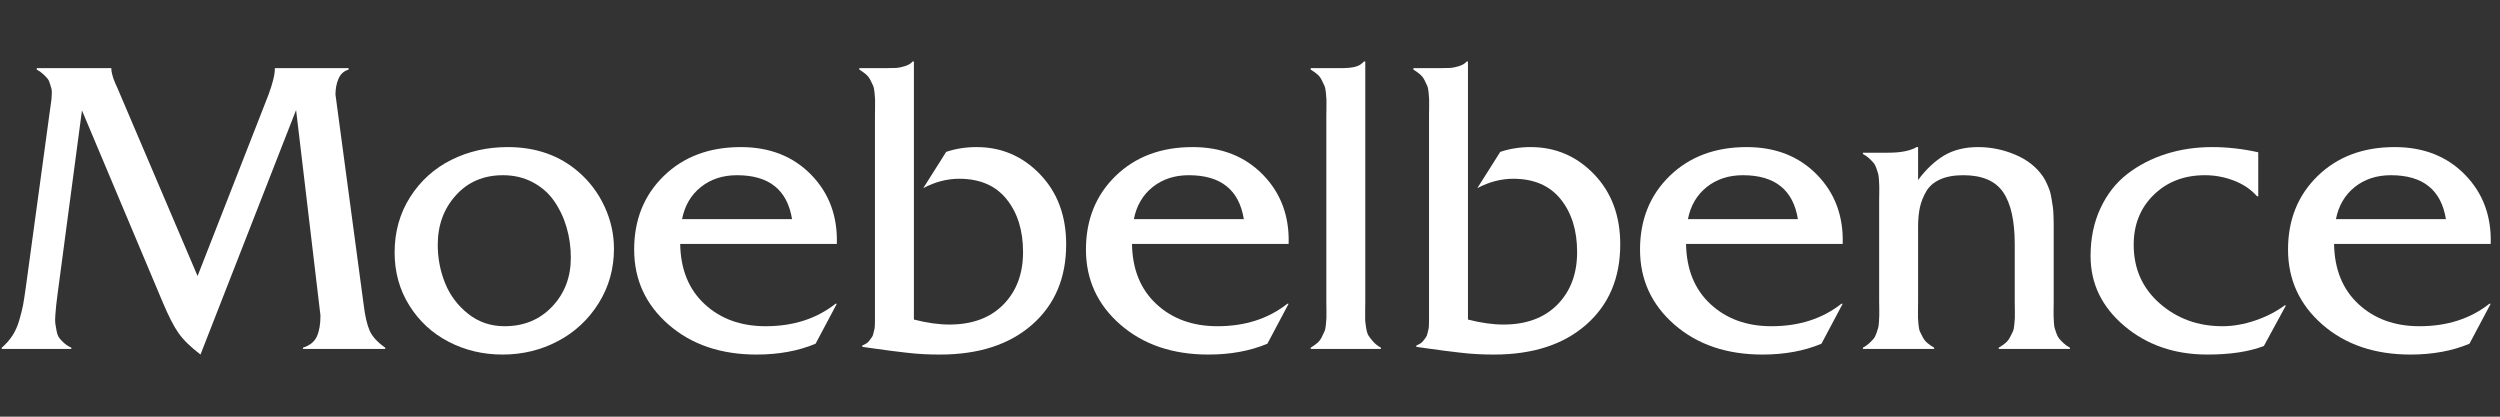
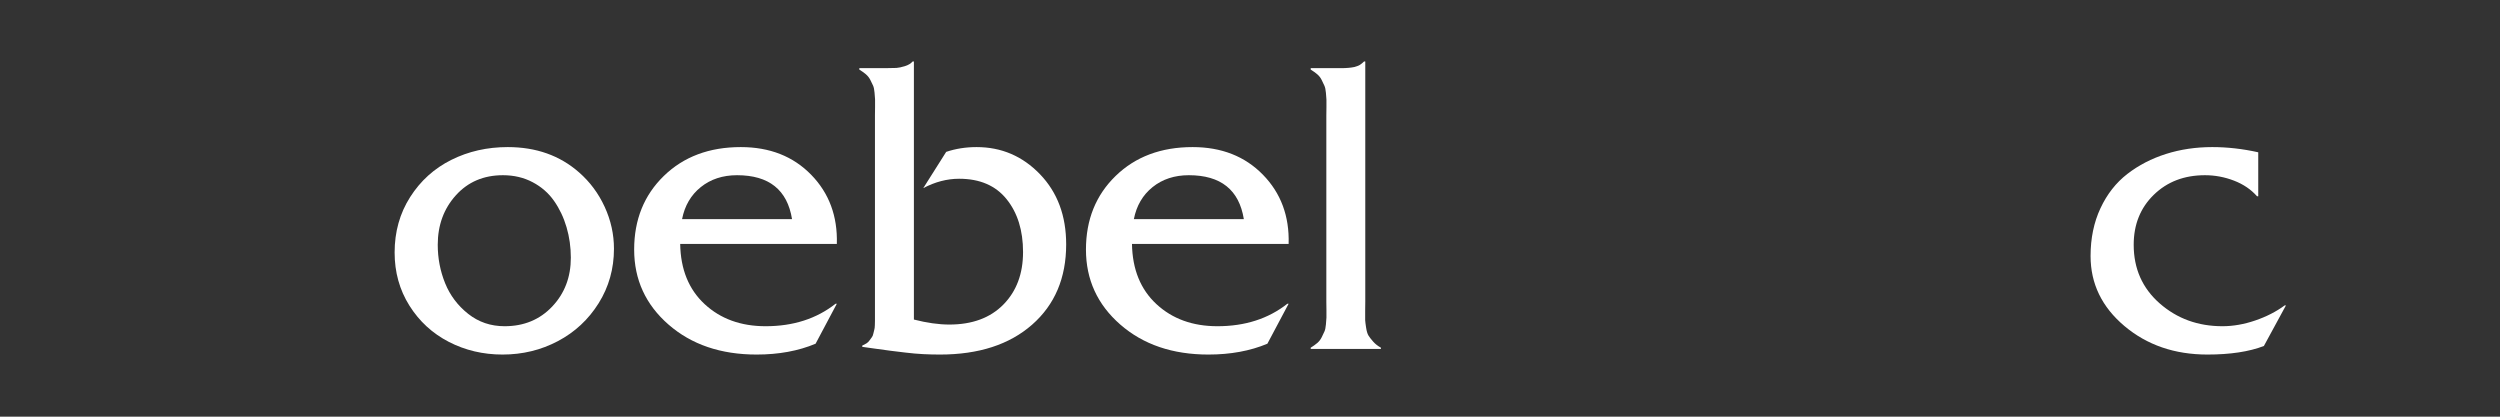
<svg xmlns="http://www.w3.org/2000/svg" version="1.0" preserveAspectRatio="xMidYMid meet" height="500" viewBox="0 0 2250 375" zoomAndPan="magnify" width="3000">
  <rect x="0" y="0" width="2250" height="375" fill="#333333" stroke="none" />
  <defs>
    <g />
  </defs>
  <g fill-opacity="1" fill="#ffffff">
    <g transform="translate(0.844, 314.035)">
      <g>
-         <path d="M 176.969 -65.609 L 240.703 -228.531 C 244.578 -238.895 246.516 -246.828 246.516 -252.328 L 246.516 -252.703 L 312.891 -252.703 L 312.891 -251.391 C 308.641 -250.141 305.609 -247.391 303.797 -243.141 C 301.984 -238.898 301.078 -234.156 301.078 -228.906 L 326.391 -40.312 C 327.641 -29.812 329.453 -21.875 331.828 -16.5 C 334.203 -11.125 338.883 -6 345.875 -1.125 L 345.875 0 L 271.828 0 L 271.828 -1.125 C 278.078 -3.125 282.266 -6.531 284.391 -11.344 C 286.516 -16.156 287.578 -22.375 287.578 -30 L 265.641 -215.031 L 179.594 5.062 C 170.594 -1.812 163.969 -8.312 159.719 -14.438 C 155.469 -20.562 150.844 -29.562 145.844 -41.438 L 72.922 -214.656 L 50.984 -49.484 C 50.359 -44.617 49.953 -41.344 49.766 -39.656 C 49.578 -37.969 49.328 -35.156 49.016 -31.219 C 48.703 -27.281 48.672 -24.531 48.922 -22.969 C 49.172 -21.406 49.547 -19.219 50.047 -16.406 C 50.547 -13.594 51.359 -11.438 52.484 -9.938 C 53.609 -8.438 55.078 -6.875 56.891 -5.25 C 58.703 -3.625 60.859 -2.25 63.359 -1.125 L 63.359 0 L 0.75 0 L 0.75 -1.125 C 4.625 -4.5 7.844 -8.156 10.406 -12.094 C 12.969 -16.031 15.031 -20.719 16.594 -26.156 C 18.156 -31.594 19.25 -35.969 19.875 -39.281 C 20.5 -42.594 21.312 -47.805 22.312 -54.922 L 44.25 -215.781 L 44.812 -219.719 C 45.188 -222.469 45.406 -224.094 45.469 -224.594 C 45.531 -225.094 45.625 -226.594 45.75 -229.094 C 45.875 -231.594 45.781 -233.281 45.469 -234.156 C 45.156 -235.031 44.719 -236.492 44.156 -238.547 C 43.594 -240.609 42.812 -242.234 41.812 -243.422 C 40.812 -244.609 39.5 -245.953 37.875 -247.453 C 36.25 -248.953 34.375 -250.266 32.25 -251.391 L 32.25 -252.703 L 99.359 -252.703 L 99.359 -252.328 C 99.359 -250.828 99.578 -249.234 100.016 -247.547 C 100.453 -245.859 100.828 -244.516 101.141 -243.516 C 101.453 -242.516 102.078 -240.953 103.016 -238.828 C 103.953 -236.711 104.547 -235.406 104.797 -234.906 Z M 176.969 -65.609" />
-       </g>
+         </g>
    </g>
    <g transform="translate(346.346, 314.035)">
      <g>
        <path d="M 105.922 5.062 C 88.422 5.062 72.297 1.25 57.547 -6.375 C 42.805 -14 31 -24.867 22.125 -38.984 C 13.25 -53.109 8.812 -69.047 8.812 -86.797 C 8.812 -105.422 13.469 -122.039 22.781 -136.656 C 32.094 -151.281 44.43 -162.438 59.797 -170.125 C 75.172 -177.812 92.109 -181.656 110.609 -181.656 C 136.098 -181.656 157.469 -174.094 174.719 -158.969 C 184.594 -150.344 192.312 -139.969 197.875 -127.844 C 203.438 -115.727 206.219 -103.172 206.219 -90.172 C 206.219 -72.172 201.625 -55.828 192.438 -41.141 C 183.25 -26.461 171.031 -15.094 155.781 -7.031 C 140.539 1.031 123.922 5.062 105.922 5.062 Z M 107.797 -20.438 C 125.172 -20.438 139.445 -26.336 150.625 -38.141 C 161.812 -49.953 167.406 -64.609 167.406 -82.109 C 167.406 -91.609 166.125 -100.734 163.562 -109.484 C 161 -118.234 157.25 -126.141 152.312 -133.203 C 147.375 -140.266 140.938 -145.883 133 -150.062 C 125.07 -154.25 116.172 -156.344 106.297 -156.344 C 88.922 -156.344 74.797 -150.312 63.922 -138.25 C 53.055 -126.195 47.625 -111.359 47.625 -93.734 C 47.625 -81.609 49.836 -70.078 54.266 -59.141 C 58.703 -48.211 65.609 -39.031 74.984 -31.594 C 84.359 -24.156 95.297 -20.438 107.797 -20.438 Z M 107.797 -20.438" />
      </g>
    </g>
    <g transform="translate(561.183, 314.035)">
      <g>
        <path d="M 191.969 -94.484 L 50.984 -94.484 C 51.359 -71.609 58.703 -53.547 73.016 -40.297 C 87.328 -27.055 105.609 -20.438 127.859 -20.438 C 152.723 -20.438 173.719 -27.188 190.844 -40.688 L 191.969 -40.688 L 172.844 -4.688 C 157.344 1.812 139.66 5.062 119.797 5.062 C 87.547 5.062 61.109 -3.93 40.484 -21.922 C 19.867 -39.922 9.562 -62.422 9.562 -89.422 C 9.562 -116.297 18.461 -138.383 36.266 -155.688 C 54.078 -173 77.172 -181.656 105.547 -181.656 C 131.535 -181.656 152.625 -173.375 168.812 -156.812 C 185 -140.258 192.719 -119.484 191.969 -94.484 Z M 52.672 -116.797 L 151.656 -116.797 C 147.406 -143.16 130.91 -156.344 102.172 -156.344 C 89.297 -156.344 78.422 -152.781 69.547 -145.656 C 60.672 -138.539 55.047 -128.922 52.672 -116.797 Z M 52.672 -116.797" />
      </g>
    </g>
    <g transform="translate(760.648, 314.035)">
      <g>
        <path d="M 12.75 -252.703 L 36.562 -252.703 C 40.938 -252.703 44.117 -252.766 46.109 -252.891 C 48.109 -253.016 50.641 -253.547 53.703 -254.484 C 56.766 -255.422 59.109 -256.828 60.734 -258.703 L 61.859 -258.703 L 61.859 -26.438 C 73.609 -23.438 84.234 -21.938 93.734 -21.938 C 114.359 -21.938 130.57 -27.93 142.375 -39.922 C 154.188 -51.922 160.094 -67.672 160.094 -87.172 C 160.094 -106.672 155.156 -122.539 145.281 -134.781 C 135.414 -147.031 121.172 -153.156 102.547 -153.156 C 91.672 -153.156 80.922 -150.344 70.297 -144.719 L 90.922 -177.344 C 99.422 -180.219 108.547 -181.656 118.297 -181.656 C 140.66 -181.656 159.688 -173.5 175.375 -157.188 C 191.062 -140.883 198.906 -119.859 198.906 -94.109 C 198.906 -63.859 188.688 -39.766 168.25 -21.828 C 147.82 -3.898 120.172 5.062 85.297 5.062 C 80.297 5.062 75.297 4.938 70.297 4.688 C 65.297 4.438 59.953 3.969 54.266 3.281 C 48.586 2.594 44.219 2.062 41.156 1.688 C 38.094 1.312 33.281 0.656 26.719 -0.281 C 20.156 -1.219 16.375 -1.75 15.375 -1.875 L 15.375 -3 C 16.75 -3.625 18 -4.281 19.125 -4.969 C 20.25 -5.656 21.188 -6.562 21.938 -7.688 C 22.688 -8.812 23.375 -9.75 24 -10.5 C 24.625 -11.25 25.094 -12.406 25.406 -13.969 C 25.719 -15.531 26 -16.688 26.25 -17.438 C 26.5 -18.188 26.656 -19.5 26.719 -21.375 C 26.781 -23.25 26.812 -24.531 26.812 -25.219 C 26.812 -25.906 26.812 -27.375 26.812 -29.625 C 26.812 -31.875 26.812 -33.25 26.812 -33.75 L 26.812 -210.344 C 26.812 -211.594 26.844 -214 26.906 -217.562 C 26.969 -221.125 26.969 -223.5 26.906 -224.688 C 26.844 -225.875 26.688 -227.875 26.438 -230.688 C 26.188 -233.5 25.75 -235.594 25.125 -236.969 C 24.5 -238.344 23.688 -240.023 22.688 -242.016 C 21.688 -244.016 20.344 -245.734 18.656 -247.172 C 16.969 -248.609 15 -250.016 12.75 -251.391 Z M 12.75 -252.703" />
      </g>
    </g>
    <g transform="translate(967.799, 314.035)">
      <g>
        <path d="M 191.969 -94.484 L 50.984 -94.484 C 51.359 -71.609 58.703 -53.547 73.016 -40.297 C 87.328 -27.055 105.609 -20.438 127.859 -20.438 C 152.723 -20.438 173.719 -27.188 190.844 -40.688 L 191.969 -40.688 L 172.844 -4.688 C 157.344 1.812 139.66 5.062 119.797 5.062 C 87.547 5.062 61.109 -3.93 40.484 -21.922 C 19.867 -39.922 9.562 -62.422 9.562 -89.422 C 9.562 -116.297 18.461 -138.383 36.266 -155.688 C 54.078 -173 77.172 -181.656 105.547 -181.656 C 131.535 -181.656 152.625 -173.375 168.812 -156.812 C 185 -140.258 192.719 -119.484 191.969 -94.484 Z M 52.672 -116.797 L 151.656 -116.797 C 147.406 -143.16 130.91 -156.344 102.172 -156.344 C 89.297 -156.344 78.422 -152.781 69.547 -145.656 C 60.672 -138.539 55.047 -128.922 52.672 -116.797 Z M 52.672 -116.797" />
      </g>
    </g>
    <g transform="translate(1167.264, 314.035)">
      <g>
        <path d="M 12.375 -252.703 L 35.625 -252.703 C 35.875 -252.703 36.75 -252.703 38.25 -252.703 C 39.75 -252.703 40.688 -252.703 41.062 -252.703 C 41.438 -252.703 42.312 -252.734 43.688 -252.797 C 45.062 -252.859 46 -252.922 46.5 -252.984 C 47 -253.047 47.836 -253.141 49.016 -253.266 C 50.203 -253.391 51.109 -253.547 51.734 -253.734 C 52.359 -253.922 53.141 -254.172 54.078 -254.484 C 55.016 -254.797 55.797 -255.141 56.422 -255.516 C 57.047 -255.891 57.703 -256.359 58.391 -256.922 C 59.078 -257.484 59.734 -258.078 60.359 -258.703 L 61.484 -258.703 L 61.484 -42.562 C 61.484 -41.438 61.453 -38.688 61.391 -34.312 C 61.328 -29.938 61.328 -27.125 61.391 -25.875 C 61.453 -24.625 61.734 -22.375 62.234 -19.125 C 62.734 -15.875 63.453 -13.5 64.391 -12 C 65.328 -10.5 66.734 -8.688 68.609 -6.562 C 70.484 -4.438 72.797 -2.625 75.547 -1.125 L 75.547 0 L 12.375 0 L 12.375 -1.125 C 14.625 -2.5 16.594 -3.906 18.281 -5.344 C 19.969 -6.781 21.312 -8.531 22.312 -10.594 C 23.312 -12.656 24.125 -14.375 24.75 -15.75 C 25.375 -17.125 25.812 -19.219 26.062 -22.031 C 26.312 -24.844 26.469 -26.875 26.531 -28.125 C 26.594 -29.375 26.594 -31.781 26.531 -35.344 C 26.469 -38.906 26.438 -41.312 26.438 -42.562 L 26.438 -209.969 C 26.438 -211.219 26.469 -213.625 26.531 -217.188 C 26.594 -220.75 26.594 -223.156 26.531 -224.406 C 26.469 -225.656 26.312 -227.688 26.062 -230.5 C 25.812 -233.312 25.375 -235.406 24.75 -236.781 C 24.125 -238.156 23.312 -239.867 22.312 -241.922 C 21.312 -243.984 19.969 -245.734 18.281 -247.172 C 16.594 -248.609 14.625 -250.016 12.375 -251.391 Z M 12.375 -252.703" />
      </g>
    </g>
    <g transform="translate(1259.31, 314.035)">
      <g>
-         <path d="M 12.75 -252.703 L 36.562 -252.703 C 40.938 -252.703 44.117 -252.766 46.109 -252.891 C 48.109 -253.016 50.641 -253.547 53.703 -254.484 C 56.766 -255.422 59.109 -256.828 60.734 -258.703 L 61.859 -258.703 L 61.859 -26.438 C 73.609 -23.438 84.234 -21.938 93.734 -21.938 C 114.359 -21.938 130.57 -27.93 142.375 -39.922 C 154.188 -51.922 160.094 -67.672 160.094 -87.172 C 160.094 -106.672 155.156 -122.539 145.281 -134.781 C 135.414 -147.031 121.172 -153.156 102.547 -153.156 C 91.672 -153.156 80.922 -150.344 70.297 -144.719 L 90.922 -177.344 C 99.422 -180.219 108.547 -181.656 118.297 -181.656 C 140.66 -181.656 159.688 -173.5 175.375 -157.188 C 191.062 -140.883 198.906 -119.859 198.906 -94.109 C 198.906 -63.859 188.688 -39.766 168.25 -21.828 C 147.82 -3.898 120.172 5.062 85.297 5.062 C 80.297 5.062 75.297 4.938 70.297 4.688 C 65.297 4.438 59.953 3.969 54.266 3.281 C 48.586 2.594 44.219 2.062 41.156 1.688 C 38.094 1.312 33.281 0.656 26.719 -0.281 C 20.156 -1.219 16.375 -1.75 15.375 -1.875 L 15.375 -3 C 16.75 -3.625 18 -4.281 19.125 -4.969 C 20.25 -5.656 21.188 -6.562 21.938 -7.688 C 22.688 -8.812 23.375 -9.75 24 -10.5 C 24.625 -11.25 25.094 -12.406 25.406 -13.969 C 25.719 -15.531 26 -16.688 26.25 -17.438 C 26.5 -18.188 26.656 -19.5 26.719 -21.375 C 26.781 -23.25 26.812 -24.531 26.812 -25.219 C 26.812 -25.906 26.812 -27.375 26.812 -29.625 C 26.812 -31.875 26.812 -33.25 26.812 -33.75 L 26.812 -210.344 C 26.812 -211.594 26.844 -214 26.906 -217.562 C 26.969 -221.125 26.969 -223.5 26.906 -224.688 C 26.844 -225.875 26.688 -227.875 26.438 -230.688 C 26.188 -233.5 25.75 -235.594 25.125 -236.969 C 24.5 -238.344 23.688 -240.023 22.688 -242.016 C 21.688 -244.016 20.344 -245.734 18.656 -247.172 C 16.969 -248.609 15 -250.016 12.75 -251.391 Z M 12.75 -252.703" />
-       </g>
+         </g>
    </g>
    <g transform="translate(1466.461, 314.035)">
      <g>
-         <path d="M 191.969 -94.484 L 50.984 -94.484 C 51.359 -71.609 58.703 -53.547 73.016 -40.297 C 87.328 -27.055 105.609 -20.438 127.859 -20.438 C 152.723 -20.438 173.719 -27.188 190.844 -40.688 L 191.969 -40.688 L 172.844 -4.688 C 157.344 1.812 139.66 5.062 119.797 5.062 C 87.547 5.062 61.109 -3.93 40.484 -21.922 C 19.867 -39.922 9.562 -62.422 9.562 -89.422 C 9.562 -116.297 18.461 -138.383 36.266 -155.688 C 54.078 -173 77.172 -181.656 105.547 -181.656 C 131.535 -181.656 152.625 -173.375 168.812 -156.812 C 185 -140.258 192.719 -119.484 191.969 -94.484 Z M 52.672 -116.797 L 151.656 -116.797 C 147.406 -143.16 130.91 -156.344 102.172 -156.344 C 89.297 -156.344 78.422 -152.781 69.547 -145.656 C 60.672 -138.539 55.047 -128.922 52.672 -116.797 Z M 52.672 -116.797" />
-       </g>
+         </g>
    </g>
    <g transform="translate(1665.926, 314.035)">
      <g>
-         <path d="M 10.688 -176.594 L 33.375 -176.594 C 44.738 -176.594 53.297 -178.281 59.047 -181.656 L 60.359 -181.656 L 60.359 -152.031 C 67.609 -161.781 75.453 -169.156 83.891 -174.156 C 92.328 -179.156 102.484 -181.656 114.359 -181.656 C 125.859 -181.656 137.008 -179.375 147.812 -174.812 C 158.625 -170.25 166.969 -163.656 172.844 -155.031 C 174.094 -153.156 175.25 -151.031 176.312 -148.656 C 177.375 -146.281 178.219 -144.188 178.844 -142.375 C 179.469 -140.57 180.031 -138.047 180.531 -134.797 C 181.031 -131.547 181.406 -129.172 181.656 -127.672 C 181.906 -126.172 182.094 -123.484 182.219 -119.609 C 182.344 -115.734 182.406 -113.359 182.406 -112.484 C 182.406 -111.609 182.406 -109.016 182.406 -104.703 C 182.406 -100.391 182.406 -98.109 182.406 -97.859 L 182.406 -42.188 C 182.406 -40.938 182.375 -38.812 182.312 -35.812 C 182.25 -32.812 182.25 -30.719 182.312 -29.531 C 182.375 -28.344 182.469 -26.5 182.594 -24 C 182.719 -21.5 182.969 -19.656 183.344 -18.469 C 183.719 -17.281 184.25 -15.719 184.938 -13.781 C 185.625 -11.844 186.5 -10.25 187.562 -9 C 188.625 -7.75 189.938 -6.406 191.5 -4.969 C 193.062 -3.531 194.906 -2.25 197.031 -1.125 L 197.031 0 L 132.922 0 L 132.922 -1.125 C 135.297 -2.5 137.328 -3.906 139.016 -5.344 C 140.703 -6.781 142.07 -8.531 143.125 -10.594 C 144.188 -12.656 145.031 -14.344 145.656 -15.656 C 146.281 -16.969 146.719 -19.062 146.969 -21.938 C 147.219 -24.812 147.375 -26.844 147.438 -28.031 C 147.5 -29.219 147.5 -31.594 147.438 -35.156 C 147.375 -38.719 147.344 -41.062 147.344 -42.188 L 147.344 -94.109 C 147.344 -115.359 143.844 -131.039 136.844 -141.156 C 129.852 -151.281 117.922 -156.344 101.047 -156.344 C 92.672 -156.344 85.672 -155.062 80.047 -152.5 C 74.422 -149.938 70.266 -146.312 67.578 -141.625 C 64.891 -136.945 63.016 -132.141 61.953 -127.203 C 60.891 -122.266 60.359 -116.609 60.359 -110.234 L 60.359 -42.188 C 60.359 -41.062 60.328 -38.688 60.266 -35.062 C 60.203 -31.438 60.203 -29.031 60.266 -27.844 C 60.328 -26.656 60.484 -24.656 60.734 -21.844 C 60.984 -19.031 61.422 -16.938 62.047 -15.562 C 62.672 -14.188 63.516 -12.5 64.578 -10.5 C 65.641 -8.5 67.016 -6.781 68.703 -5.344 C 70.391 -3.906 72.422 -2.5 74.797 -1.125 L 74.797 0 L 10.688 0 L 10.688 -1.125 C 12.812 -2.25 14.656 -3.531 16.219 -4.969 C 17.781 -6.406 19.094 -7.75 20.156 -9 C 21.219 -10.25 22.094 -11.875 22.781 -13.875 C 23.469 -15.875 24 -17.5 24.375 -18.75 C 24.75 -20 25 -21.875 25.125 -24.375 C 25.25 -26.875 25.344 -28.719 25.406 -29.906 C 25.469 -31.094 25.469 -33.219 25.406 -36.281 C 25.344 -39.344 25.312 -41.438 25.312 -42.562 L 25.312 -134.047 C 25.312 -135.172 25.344 -137.258 25.406 -140.312 C 25.469 -143.375 25.469 -145.5 25.406 -146.688 C 25.344 -147.875 25.25 -149.719 25.125 -152.219 C 25 -154.719 24.75 -156.594 24.375 -157.844 C 24 -159.094 23.469 -160.719 22.781 -162.719 C 22.094 -164.719 21.219 -166.344 20.156 -167.594 C 19.094 -168.844 17.781 -170.188 16.219 -171.625 C 14.656 -173.062 12.812 -174.344 10.688 -175.469 Z M 10.688 -176.594" />
-       </g>
+         </g>
    </g>
    <g transform="translate(1873.077, 314.035)">
      <g>
        <path d="M 159.344 -176.969 L 159.344 -137.422 L 158.219 -137.422 C 152.844 -143.535 145.938 -148.219 137.5 -151.469 C 129.07 -154.719 120.359 -156.344 111.359 -156.344 C 92.734 -156.344 77.391 -150.469 65.328 -138.719 C 53.273 -126.977 47.25 -111.984 47.25 -93.734 C 47.25 -72.234 55.055 -54.641 70.672 -40.953 C 86.297 -27.273 105.109 -20.438 127.109 -20.438 C 136.734 -20.438 146.57 -22.156 156.625 -25.594 C 166.688 -29.031 175.531 -33.562 183.156 -39.188 L 184.281 -39.188 L 164.406 -2.625 C 151.031 2.5 134.098 5.062 113.609 5.062 C 84.109 5.062 59.203 -3.5 38.891 -20.625 C 18.586 -37.75 8.438 -58.742 8.438 -83.609 C 8.438 -99.609 11.406 -113.945 17.344 -126.625 C 23.281 -139.312 31.336 -149.594 41.516 -157.469 C 51.703 -165.344 63.297 -171.344 76.297 -175.469 C 89.297 -179.594 103.172 -181.656 117.922 -181.656 C 131.547 -181.656 145.352 -180.094 159.344 -176.969 Z M 159.344 -176.969" />
      </g>
    </g>
    <g transform="translate(2049.671, 314.035)">
      <g>
-         <path d="M 191.969 -94.484 L 50.984 -94.484 C 51.359 -71.609 58.703 -53.547 73.016 -40.297 C 87.328 -27.055 105.609 -20.438 127.859 -20.438 C 152.723 -20.438 173.719 -27.188 190.844 -40.688 L 191.969 -40.688 L 172.844 -4.688 C 157.344 1.812 139.66 5.062 119.797 5.062 C 87.547 5.062 61.109 -3.93 40.484 -21.922 C 19.867 -39.922 9.562 -62.422 9.562 -89.422 C 9.562 -116.297 18.461 -138.383 36.266 -155.688 C 54.078 -173 77.172 -181.656 105.547 -181.656 C 131.535 -181.656 152.625 -173.375 168.812 -156.812 C 185 -140.258 192.719 -119.484 191.969 -94.484 Z M 52.672 -116.797 L 151.656 -116.797 C 147.406 -143.16 130.91 -156.344 102.172 -156.344 C 89.297 -156.344 78.422 -152.781 69.547 -145.656 C 60.672 -138.539 55.047 -128.922 52.672 -116.797 Z M 52.672 -116.797" />
-       </g>
+         </g>
    </g>
  </g>
</svg>